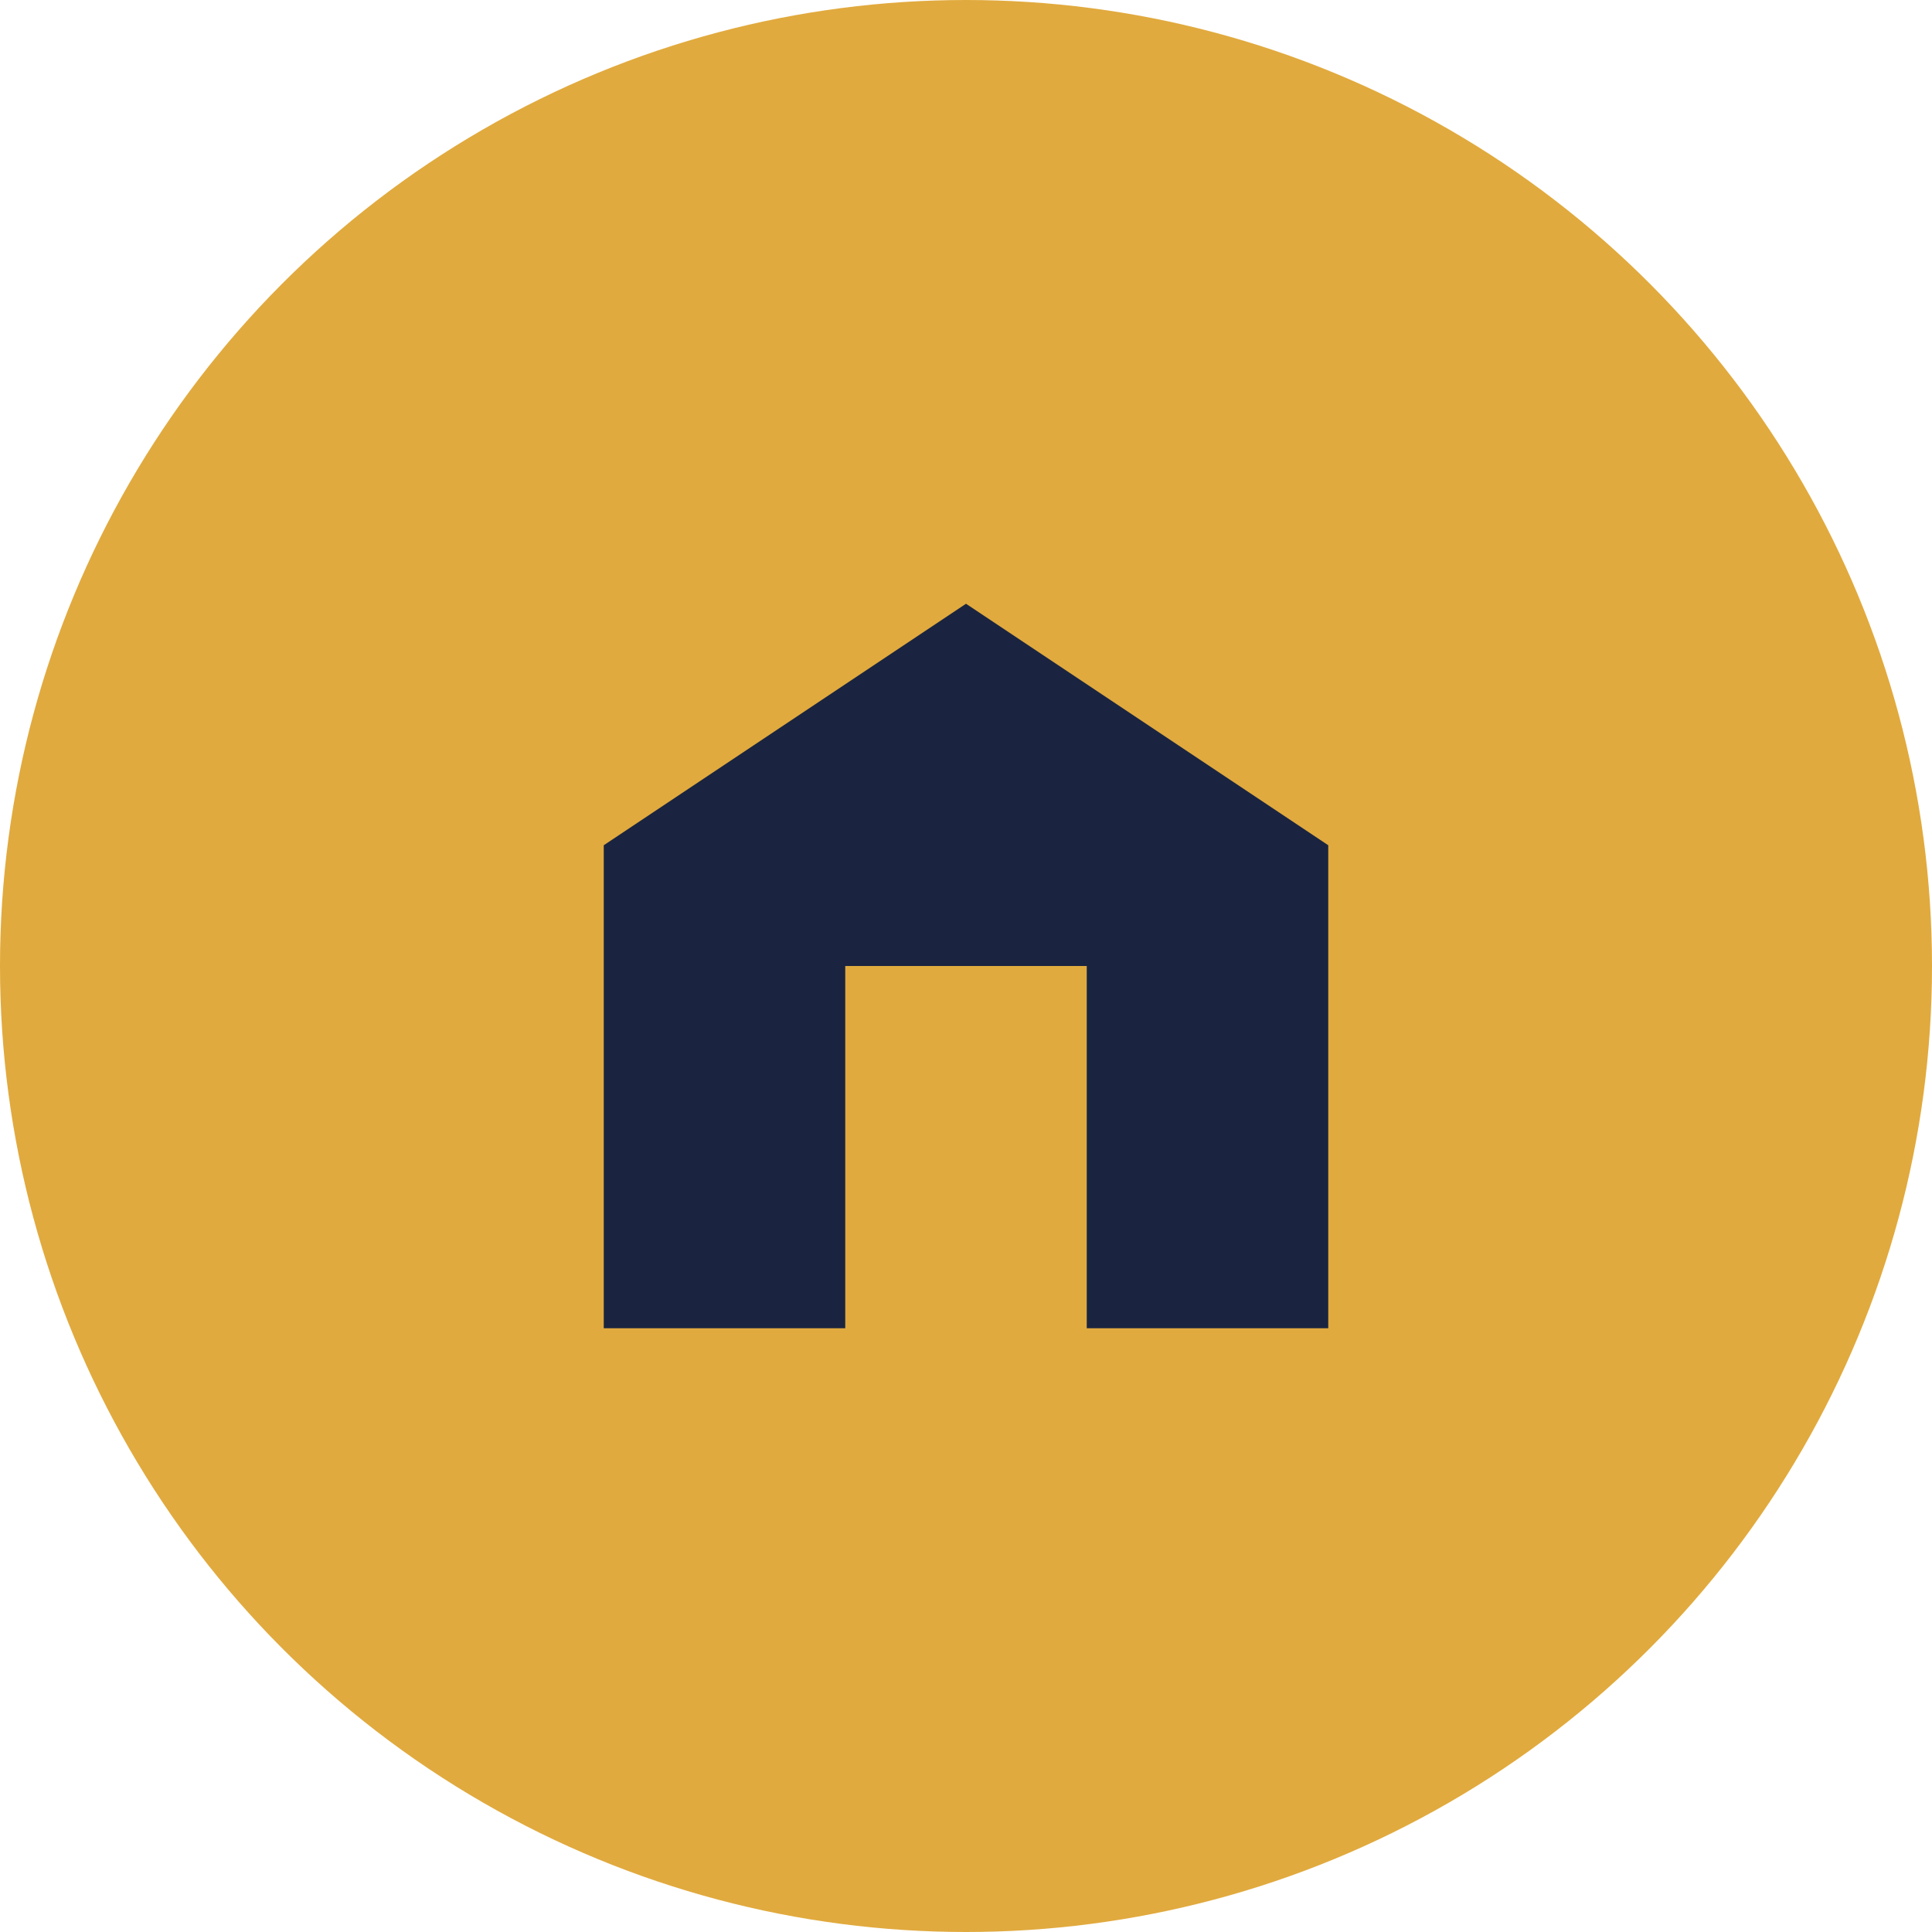
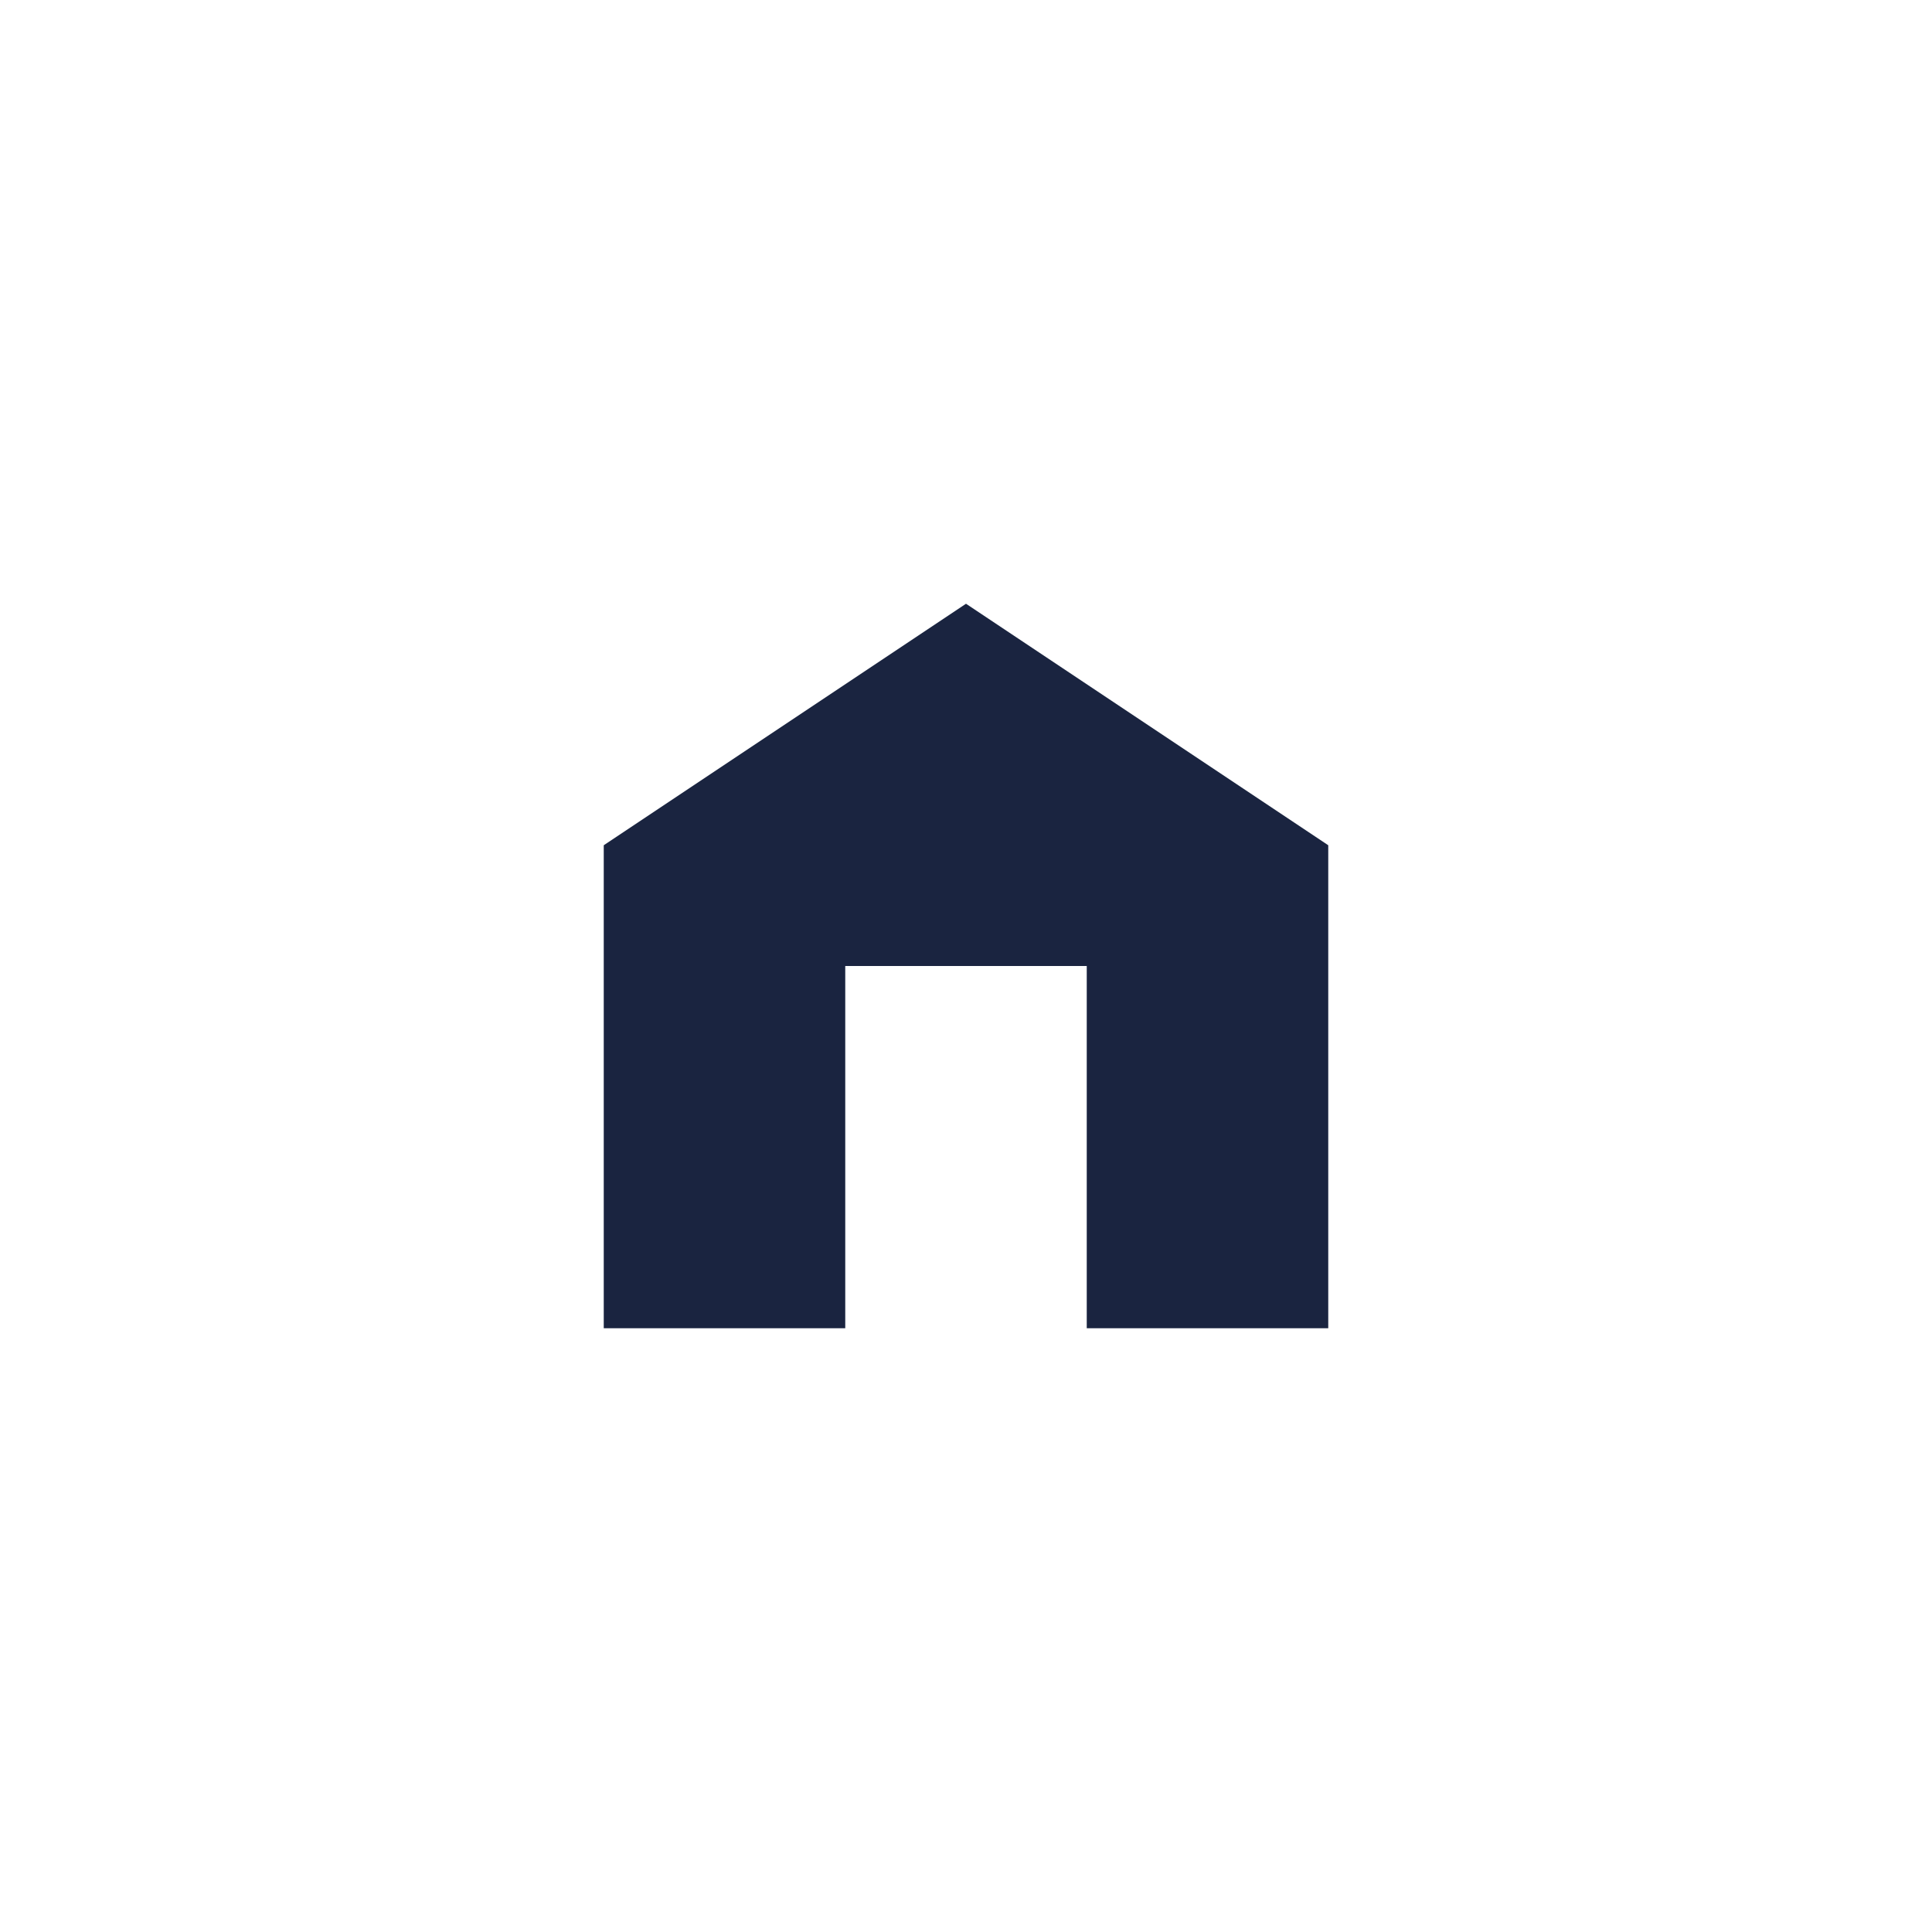
<svg xmlns="http://www.w3.org/2000/svg" width="32" height="32" viewBox="0 0 32 32">
-   <circle cx="16" cy="16" r="16" fill="#E1AA3E" />
  <path d="M10 22v-8l6-4 6 4v8h-4v-6h-4v6z" fill="#1A2440" />
</svg>